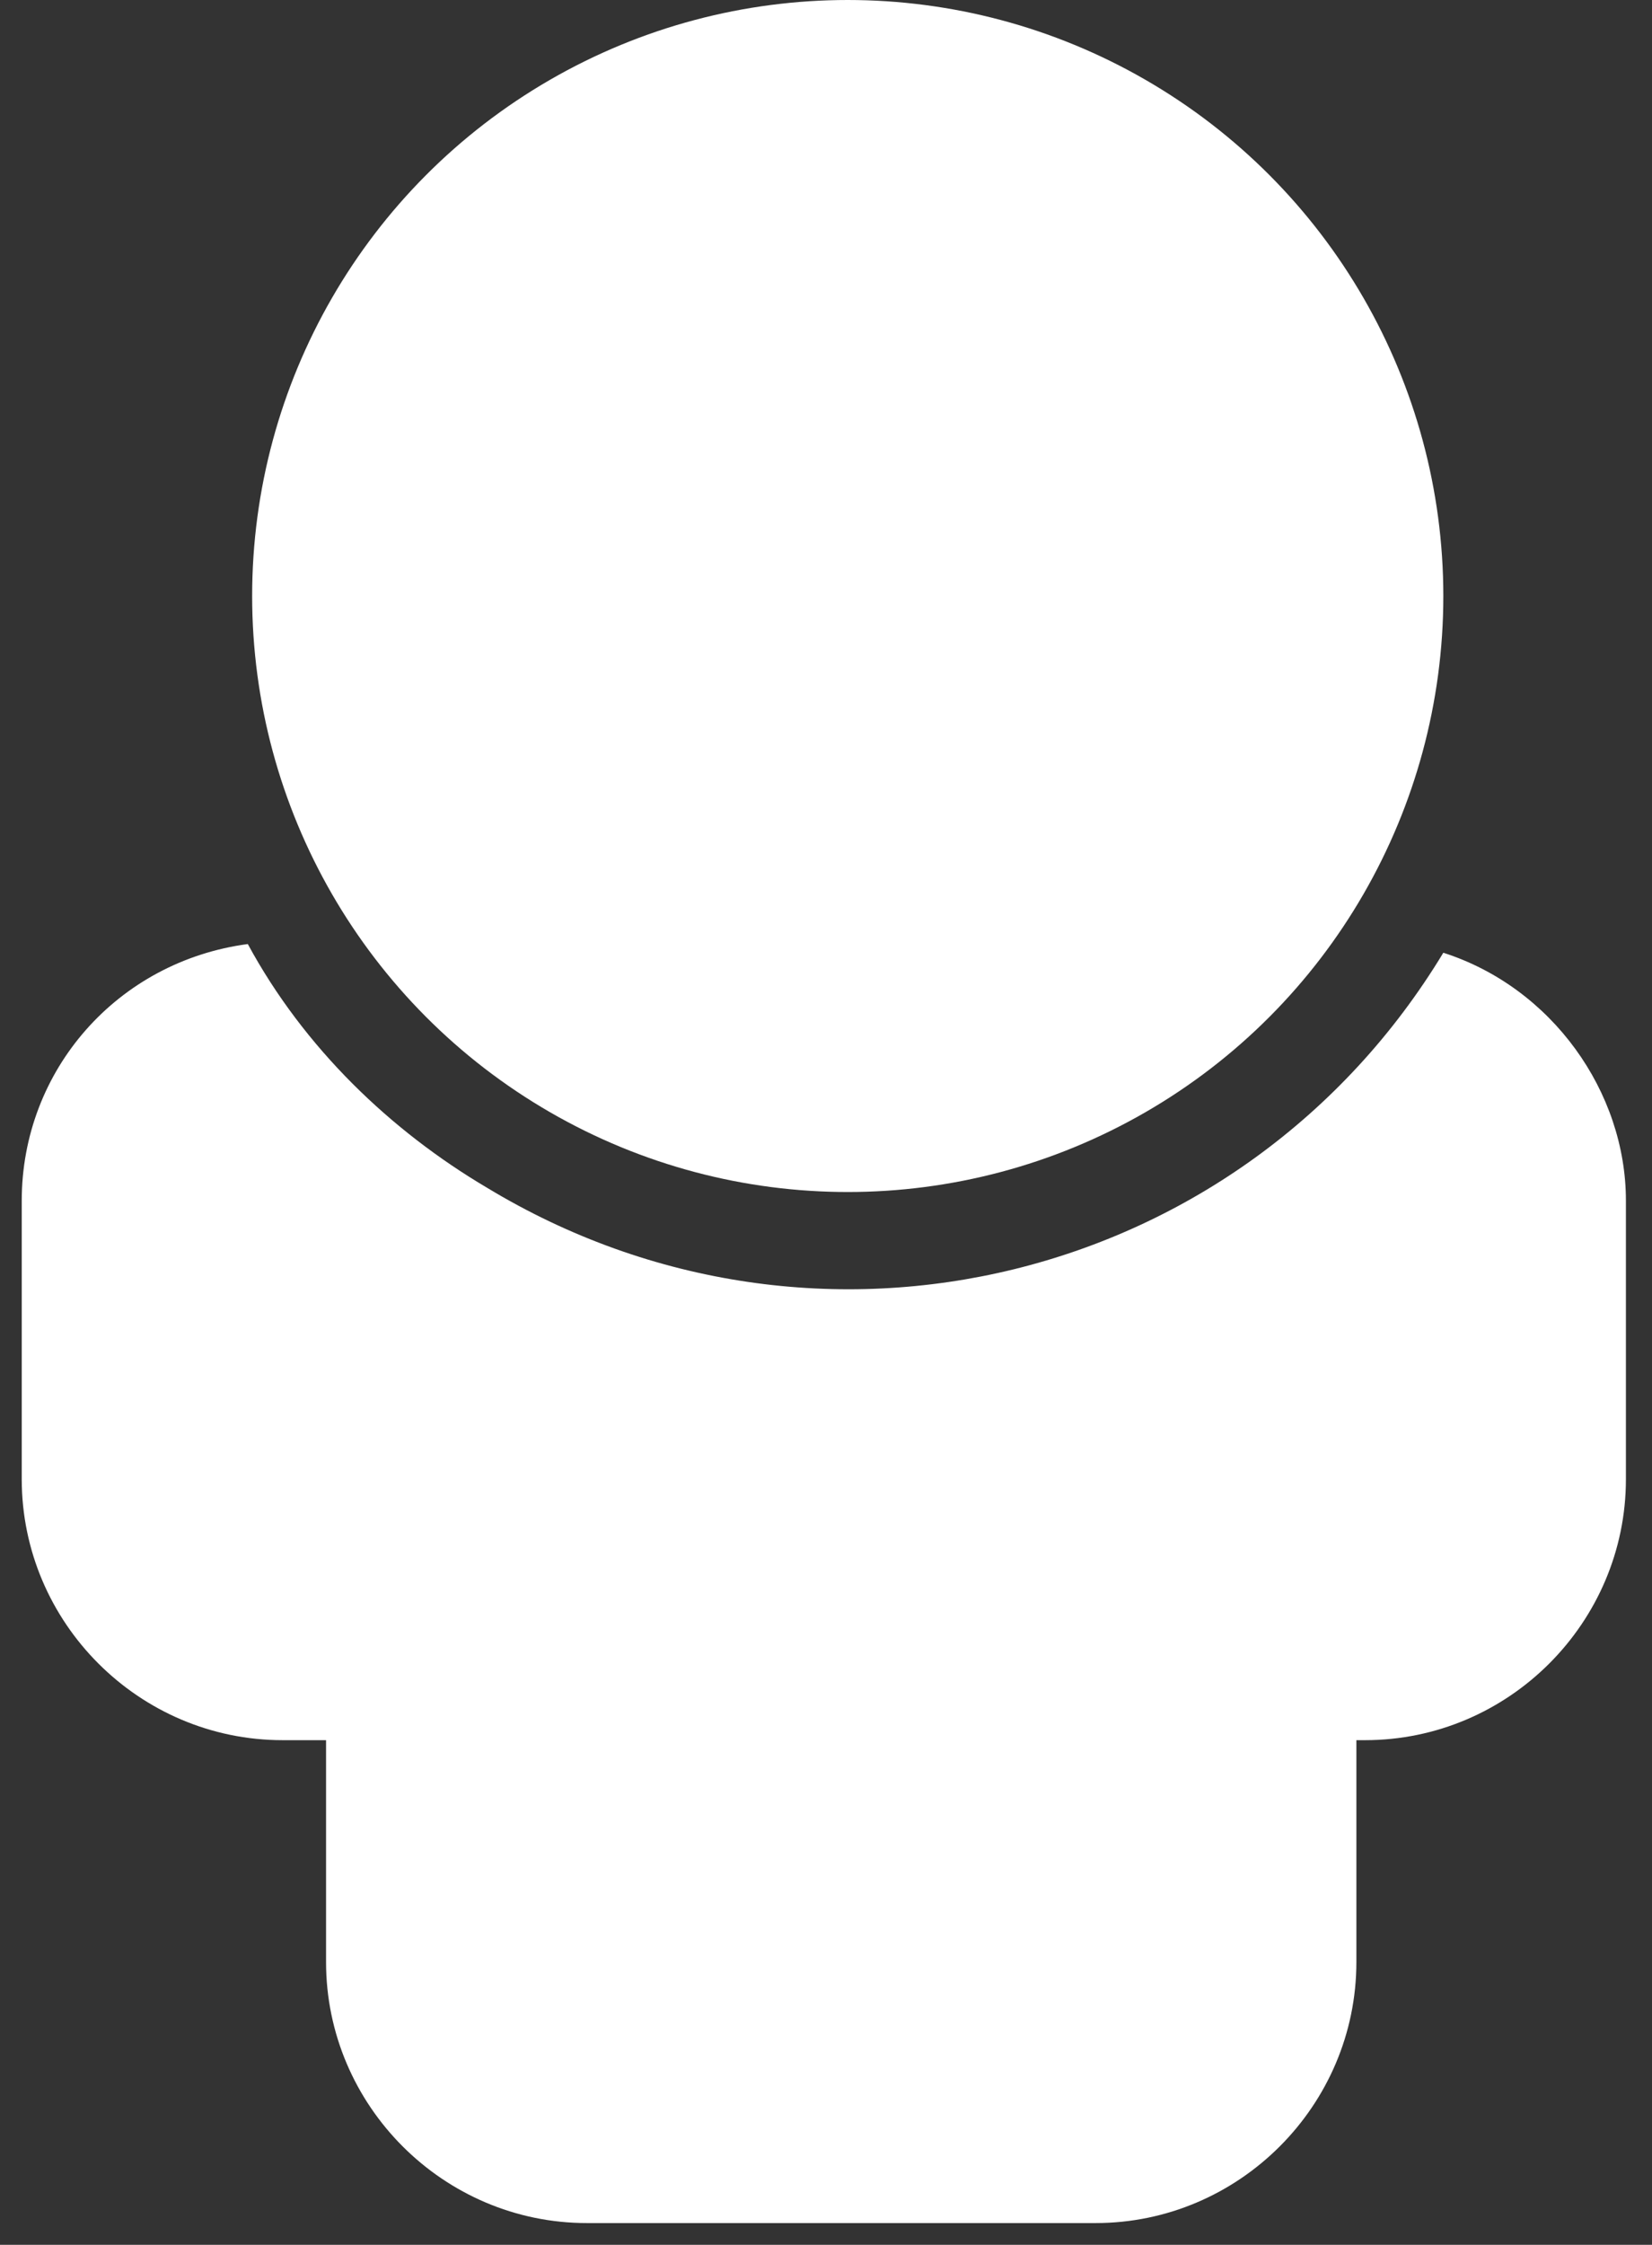
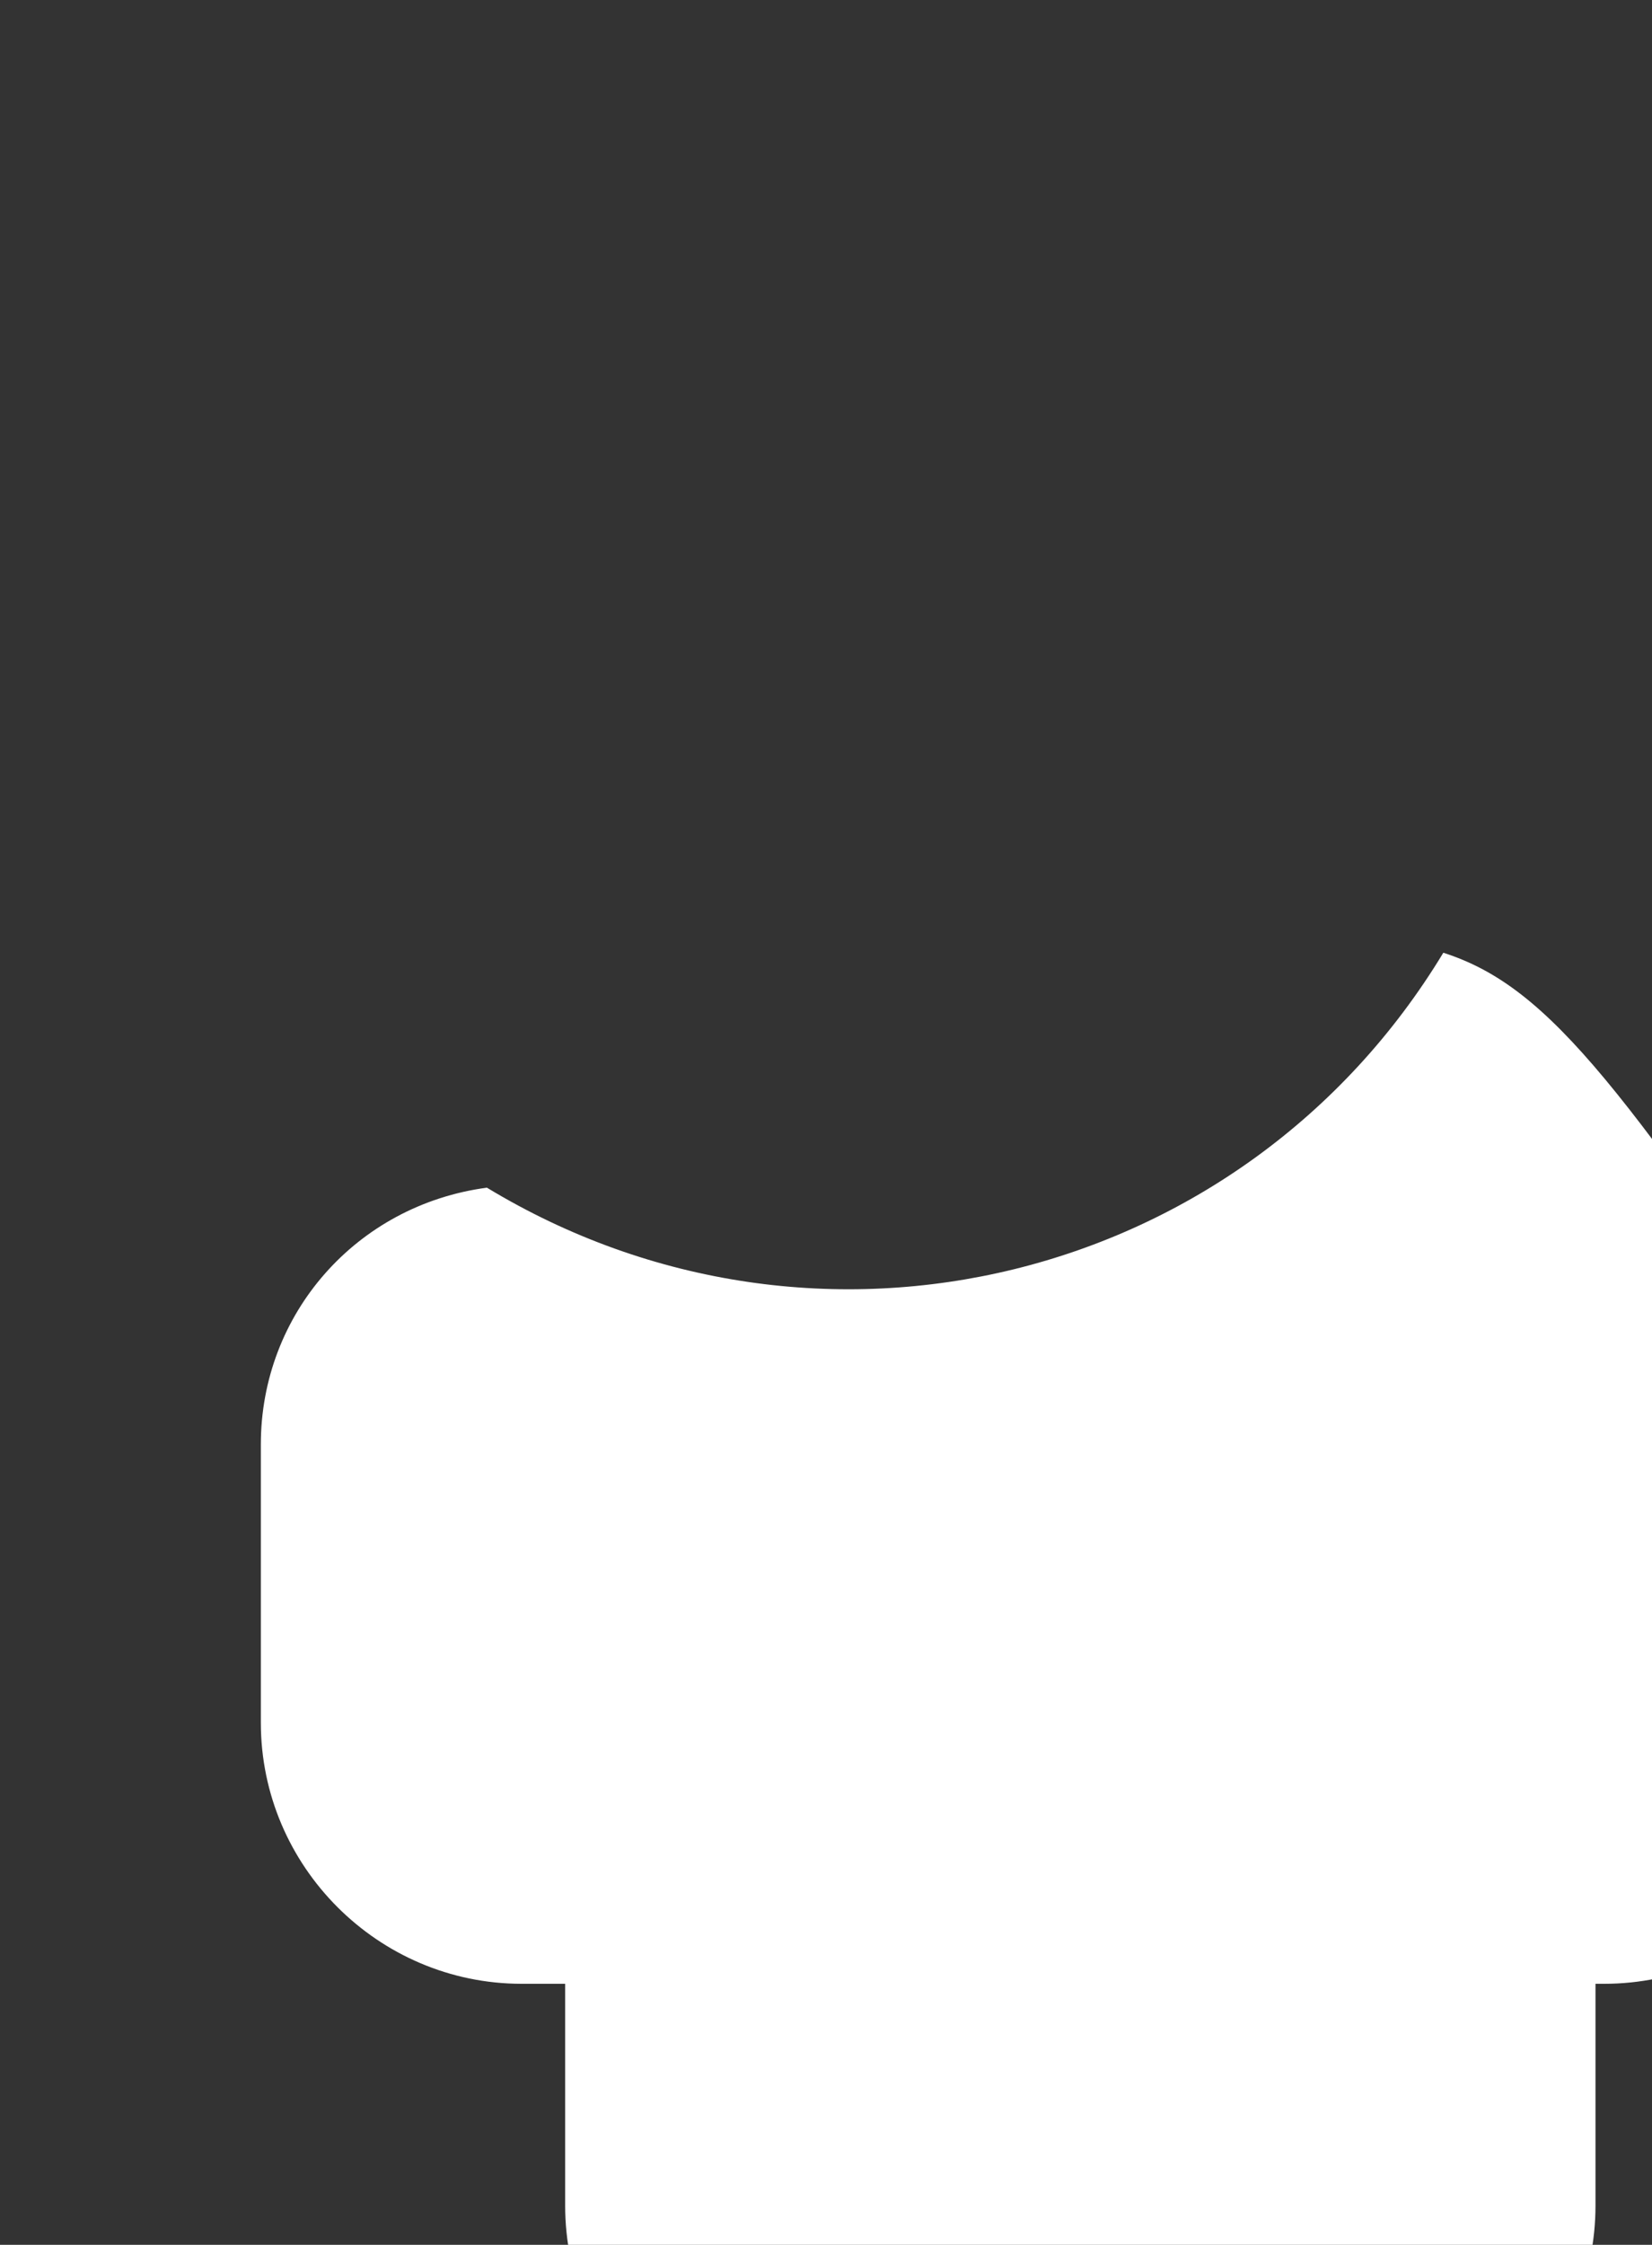
<svg xmlns="http://www.w3.org/2000/svg" version="1.1" id="Layer_1" x="0px" y="0px" viewBox="0 0 38 51.6" style="enable-background:new 0 0 38 51.6;" xml:space="preserve">
  <rect x="0" y="0" width="38" height="51.6" fill="#333333" stroke="none" />
  <style type="text/css">
	.st0{fill:#FFFFFF;}
</style>
  <title>Asset 2Citizen</title>
  <g>
-     <path class="st0" d="M33.2,21.9c-4.6,7.6-14.4,10-22,5.4C9,26,7,24.1,5.7,21.7c-3,0.4-5.2,2.9-5.2,5.9v6.4c0,3.3,2.7,6,6,6h1v5.1   c0,3.3,2.7,6,6,6h11.7c3.3,0,6-2.7,6-6v-5.1h0.2c3.3,0,6-2.7,6-6c0,0,0,0,0,0v-6.4C37.4,25.1,35.7,22.7,33.2,21.9z" />
-     <circle class="st0" cx="19.5" cy="13.7" r="13.7" />
+     <path class="st0" d="M33.2,21.9c-4.6,7.6-14.4,10-22,5.4c-3,0.4-5.2,2.9-5.2,5.9v6.4c0,3.3,2.7,6,6,6h1v5.1   c0,3.3,2.7,6,6,6h11.7c3.3,0,6-2.7,6-6v-5.1h0.2c3.3,0,6-2.7,6-6c0,0,0,0,0,0v-6.4C37.4,25.1,35.7,22.7,33.2,21.9z" />
  </g>
</svg>